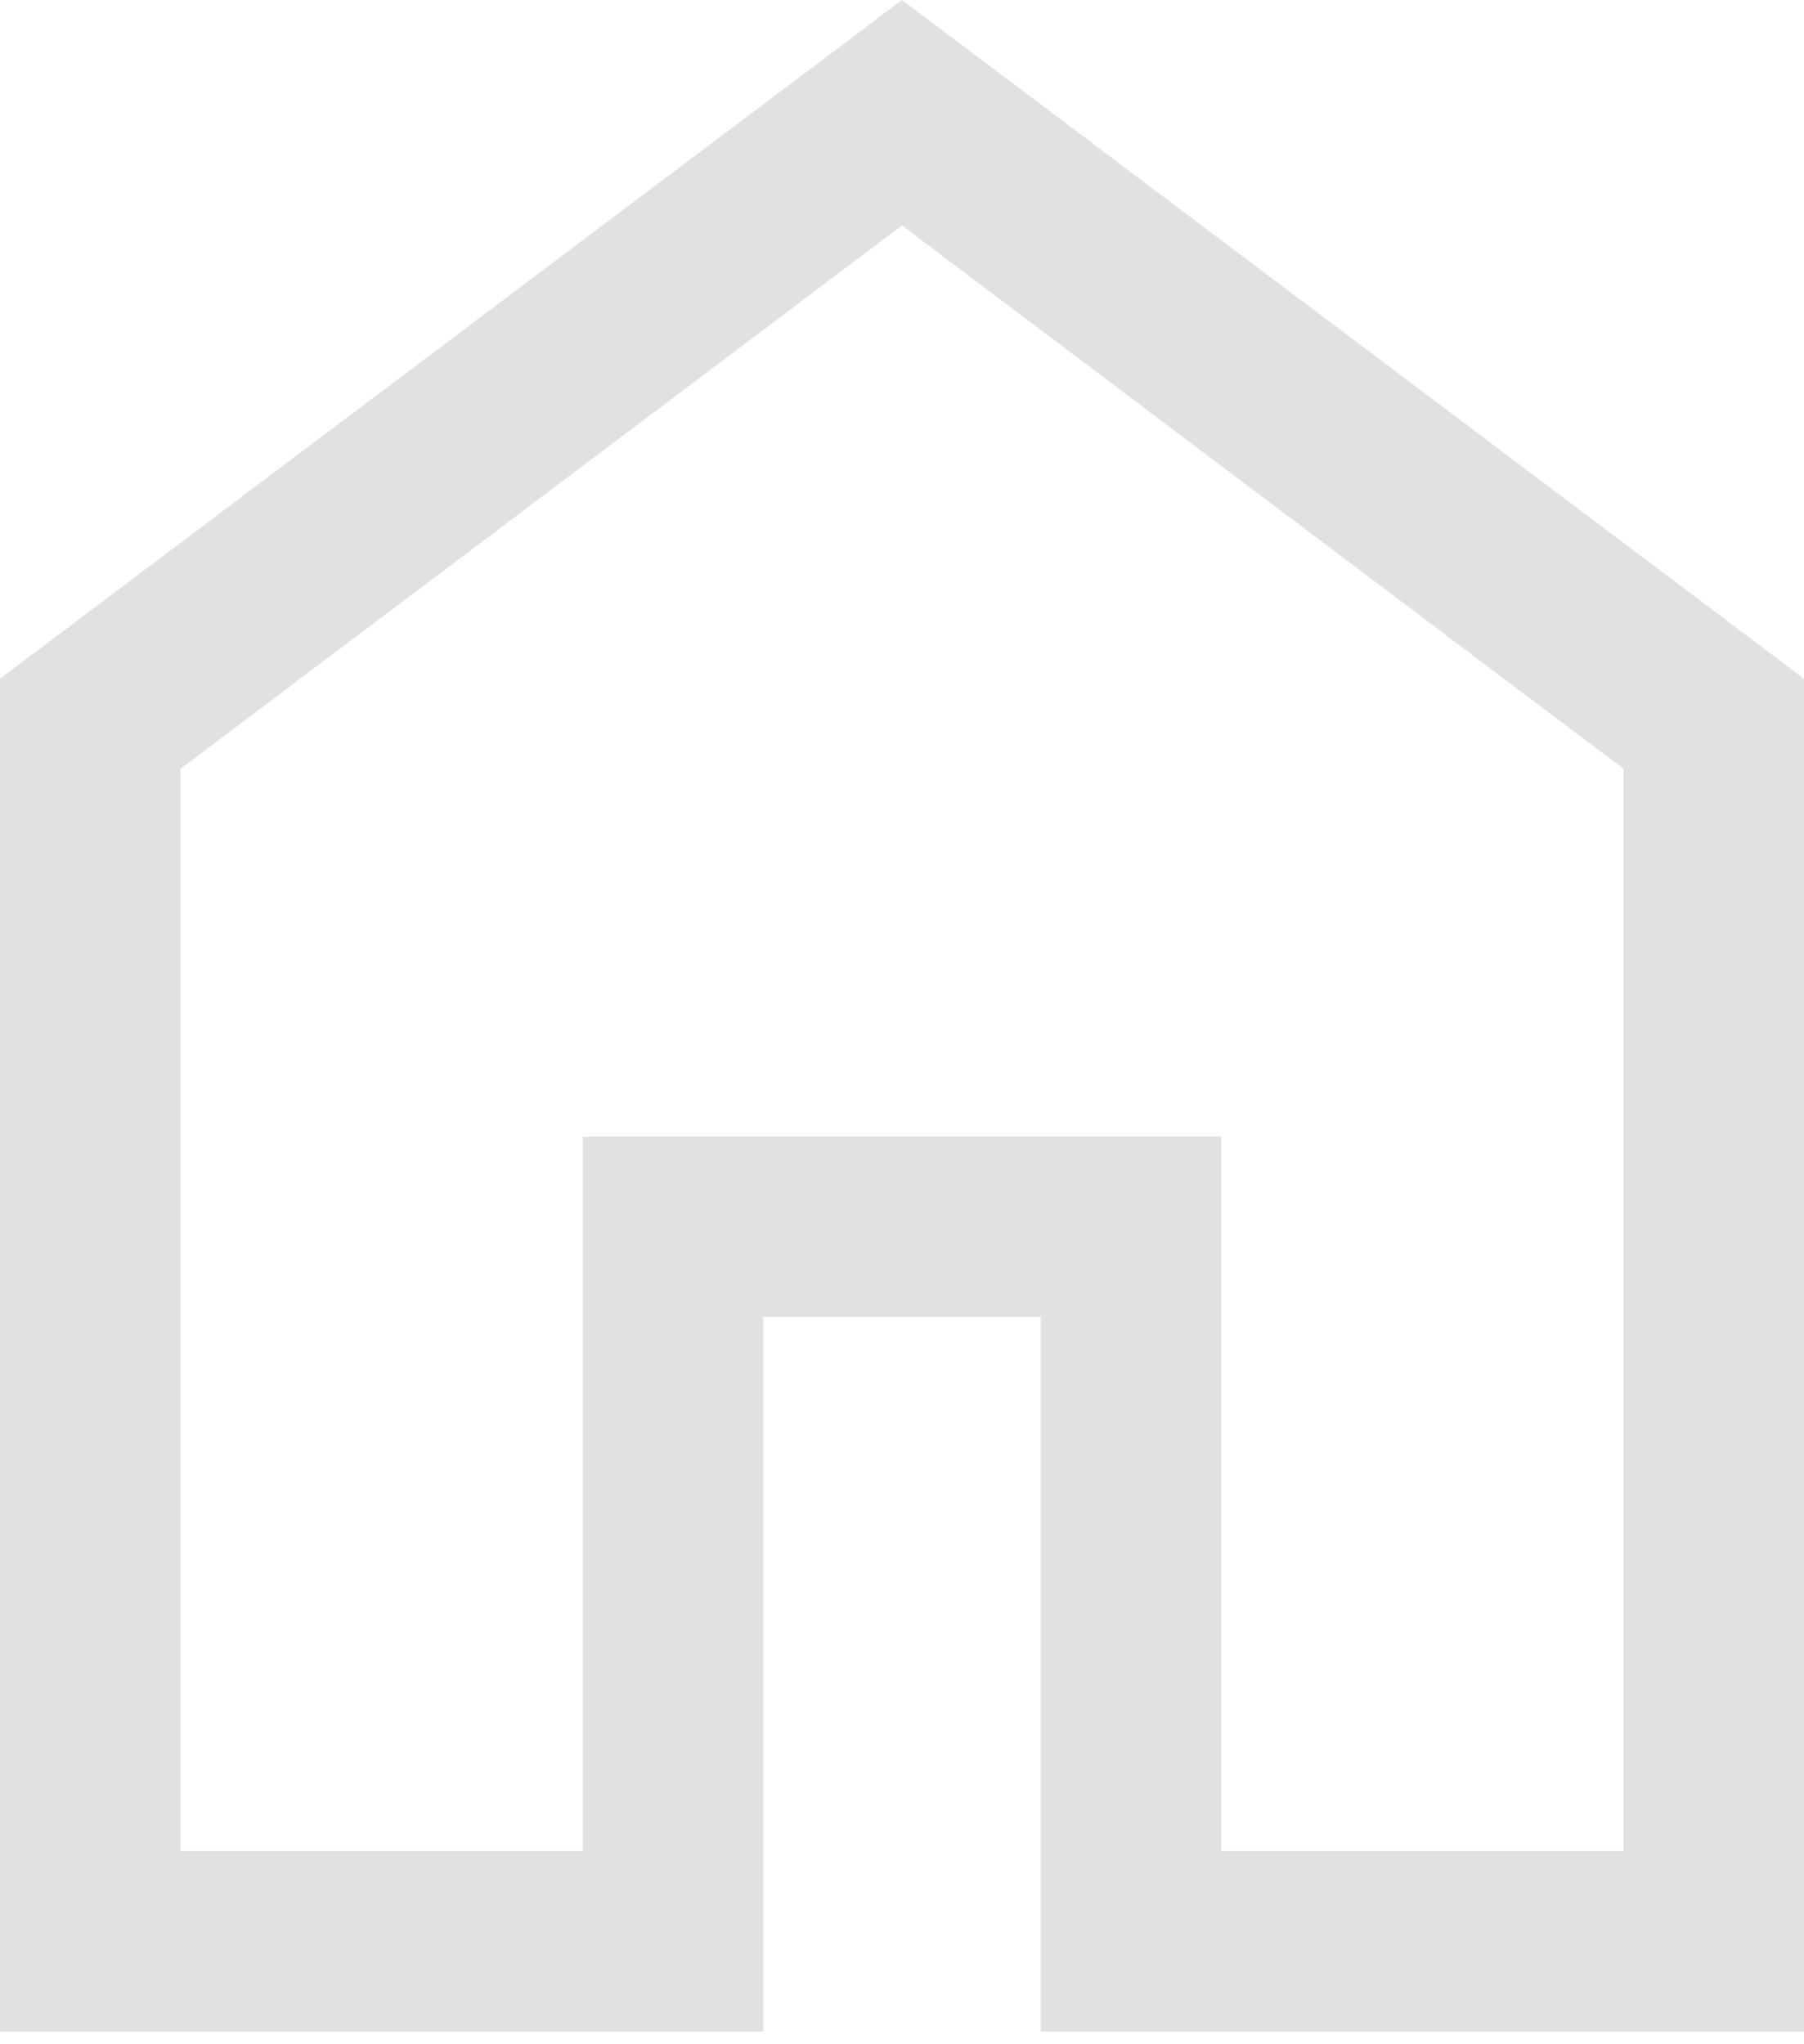
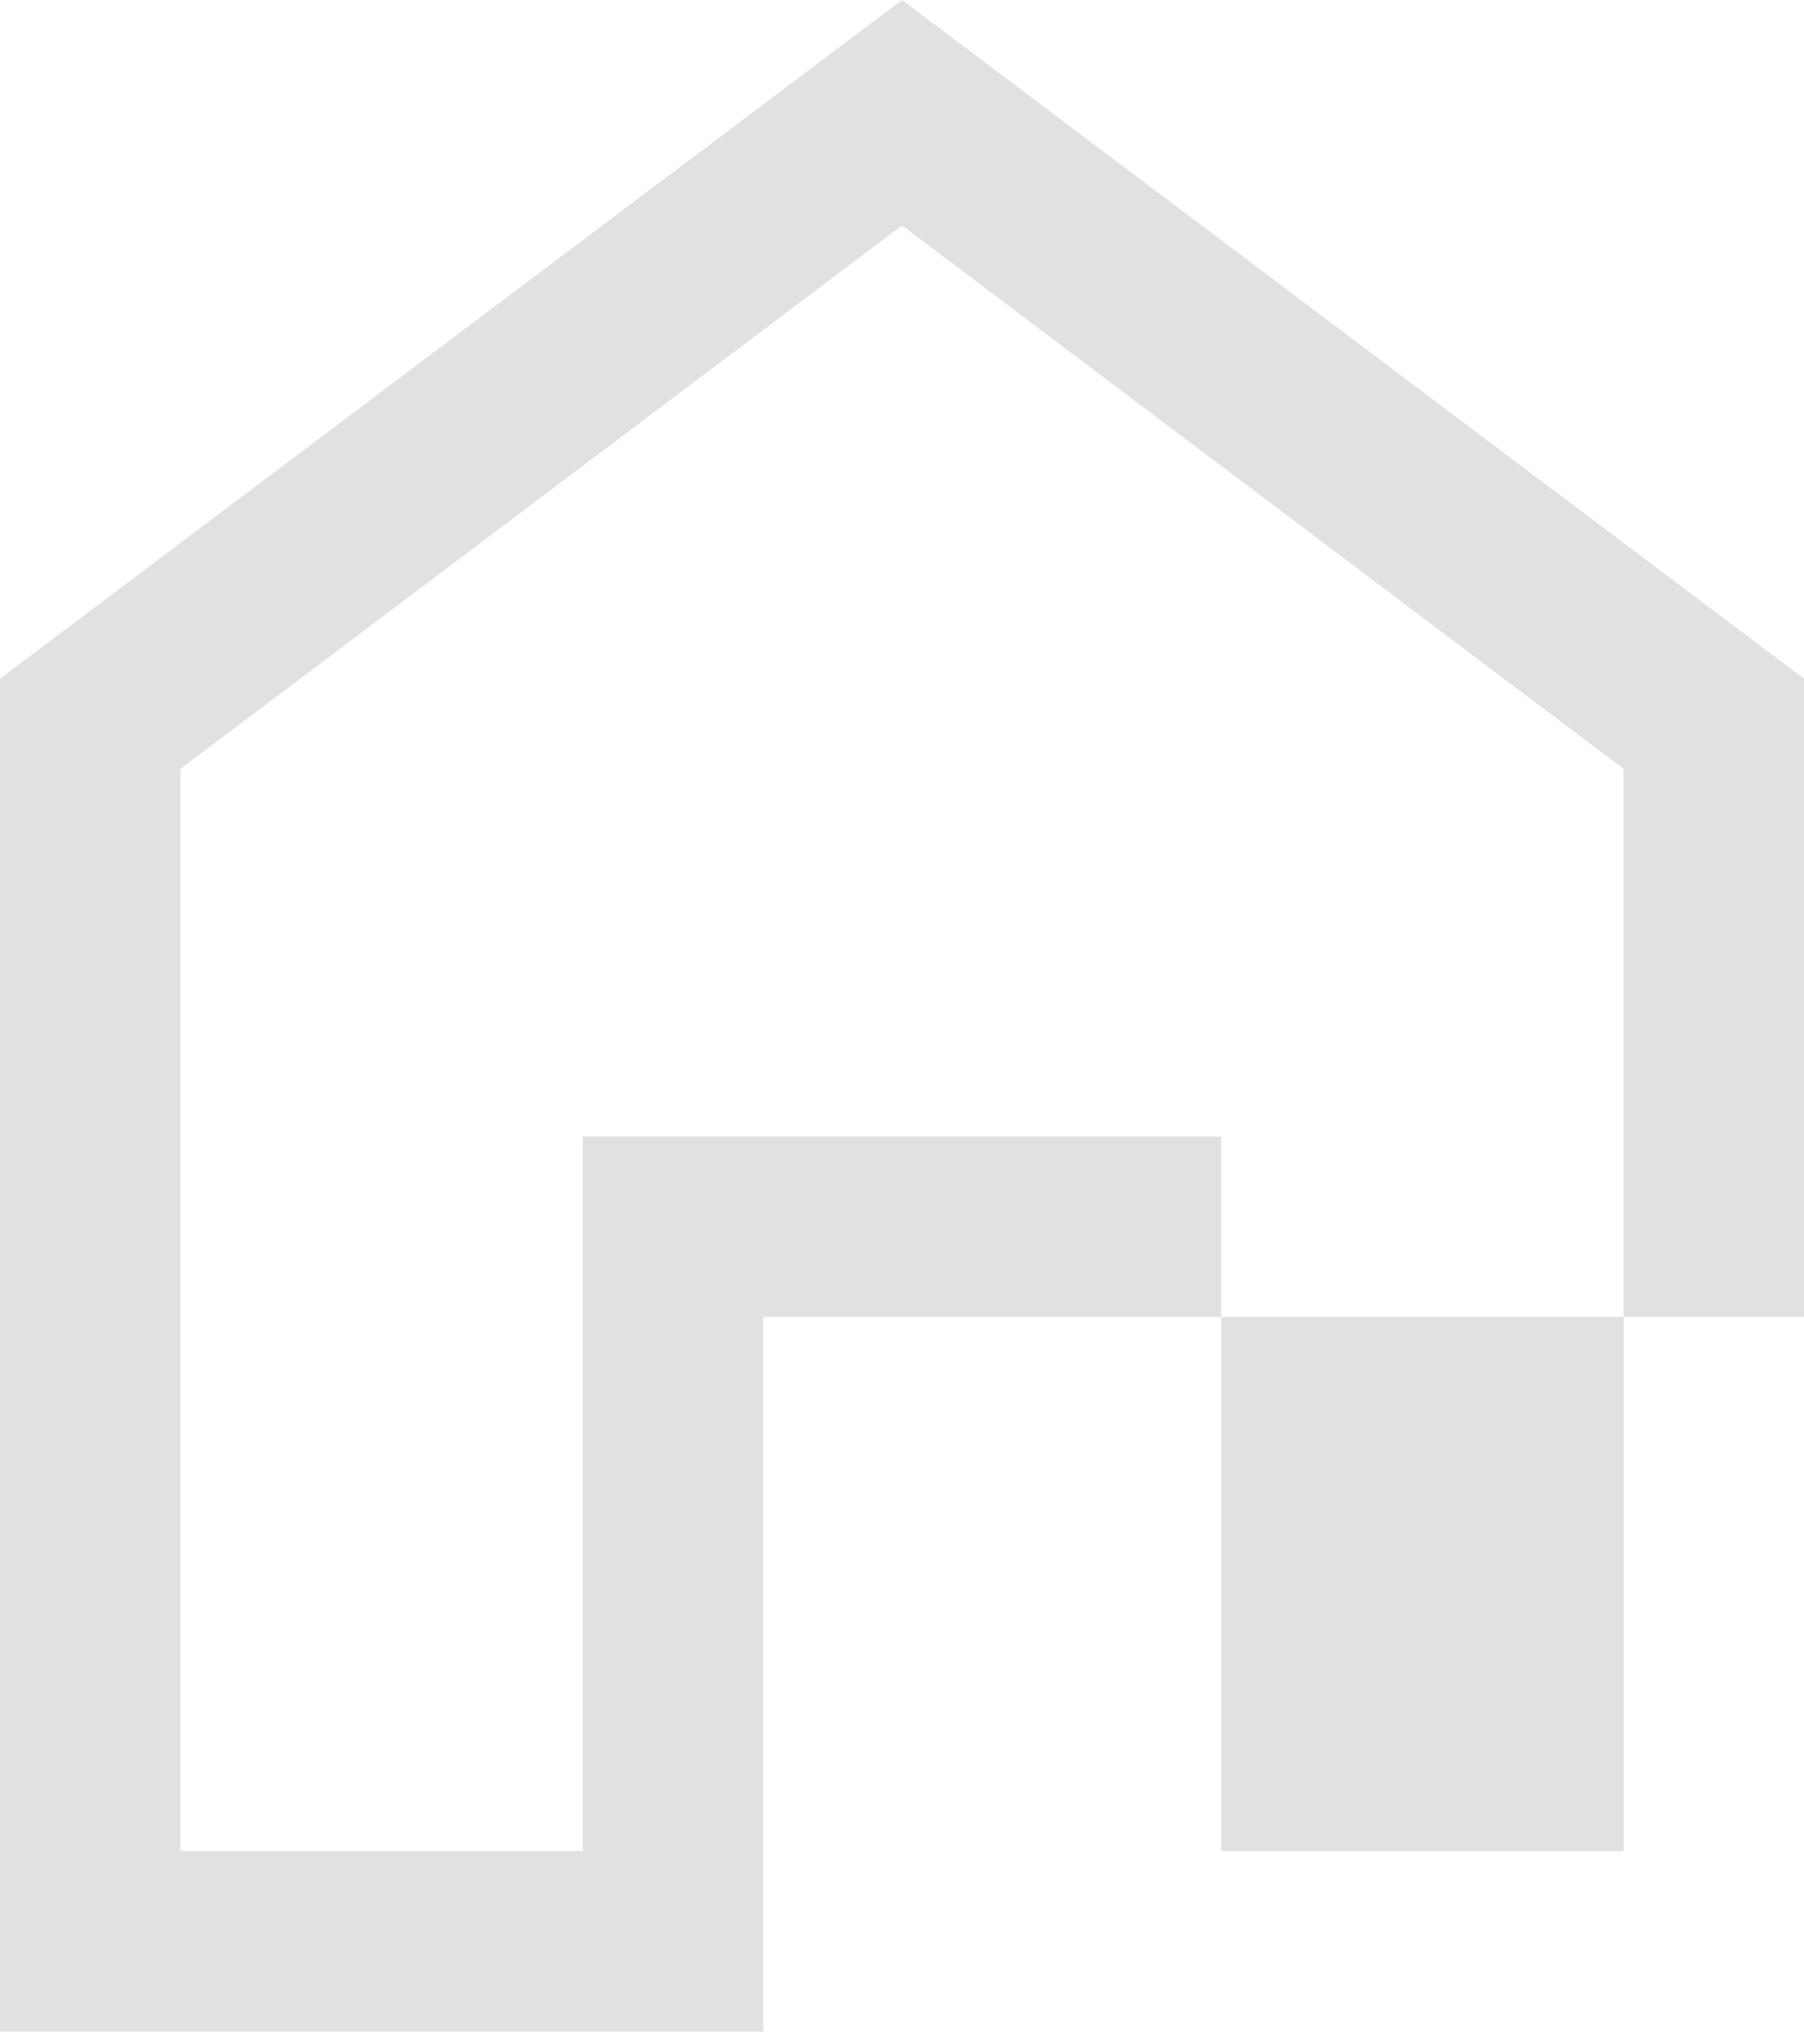
<svg xmlns="http://www.w3.org/2000/svg" width="15" height="17" viewBox="0 0 15 17" fill="none">
-   <path d="M1.5 15.394H4.846V9.452H10.154V15.394H13.5V6.394L7.5 1.875L1.5 6.394V15.394ZM0 16.894V5.644L7.5 0L15 5.644V16.894H8.654V10.952H6.346V16.894H0Z" fill="#E1E1E1" />
+   <path d="M1.5 15.394H4.846V9.452H10.154V15.394H13.5V6.394L7.5 1.875L1.5 6.394V15.394ZM0 16.894V5.644L7.5 0L15 5.644V16.894V10.952H6.346V16.894H0Z" fill="#E1E1E1" />
</svg>